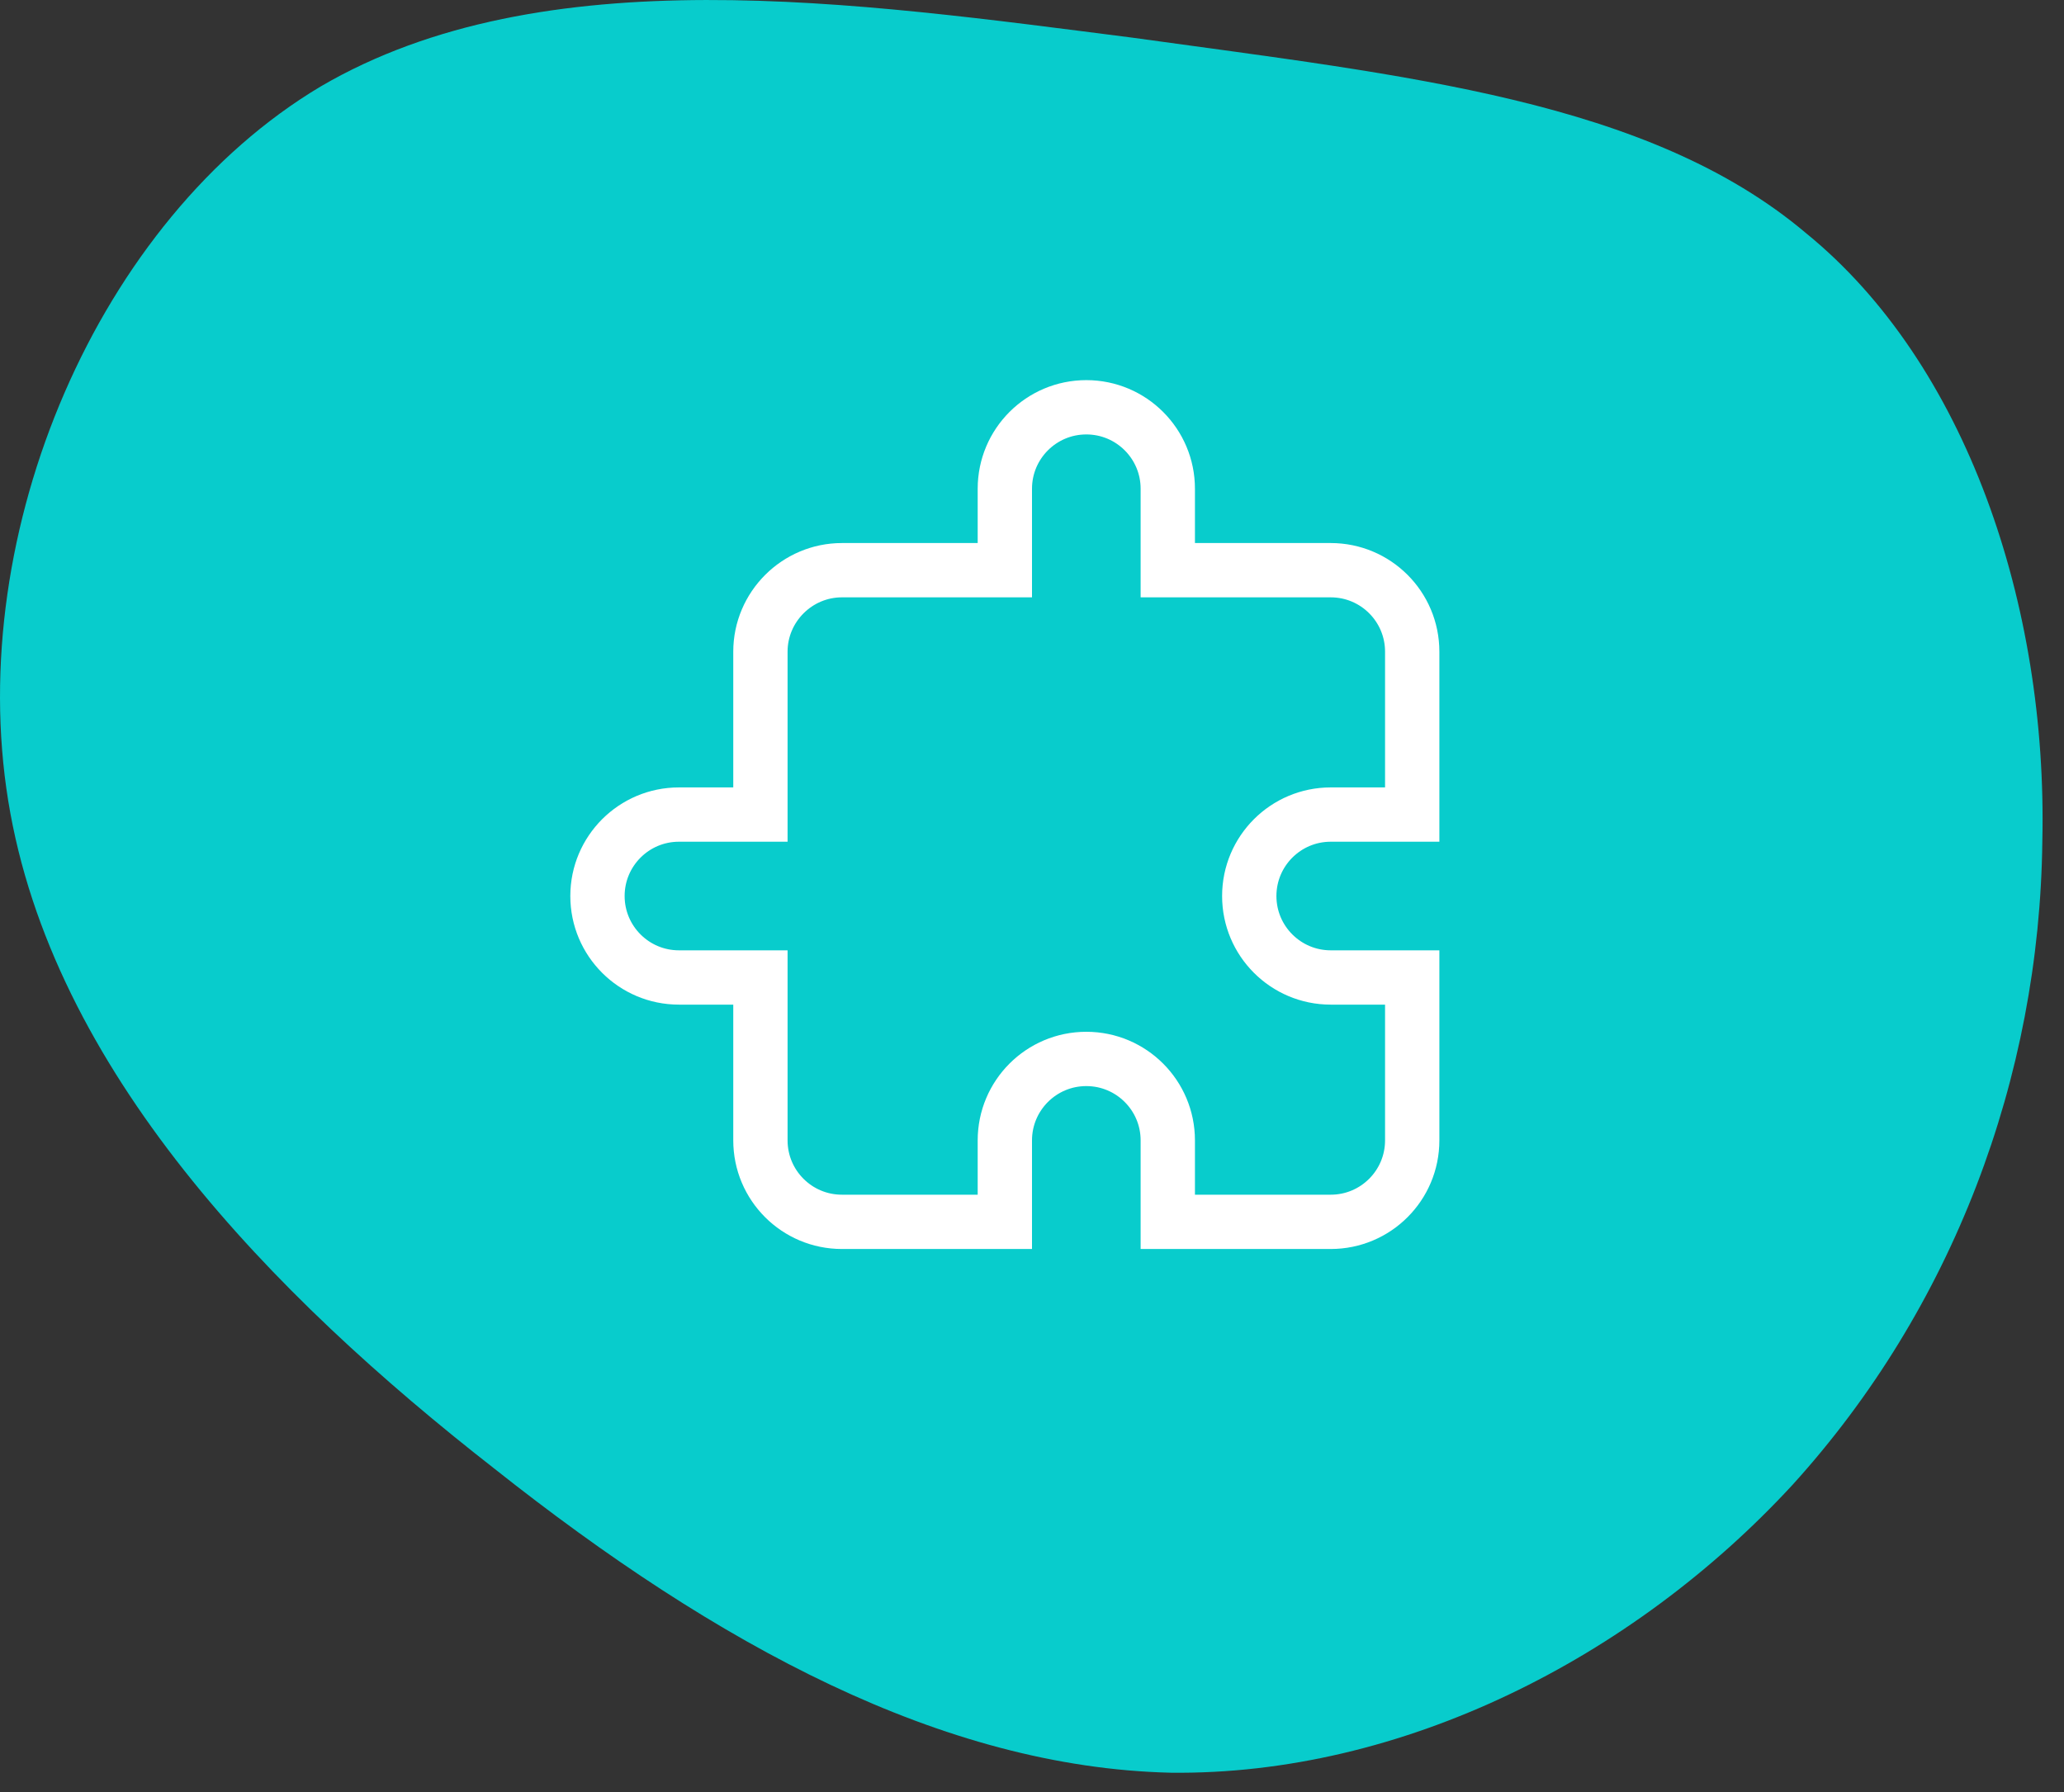
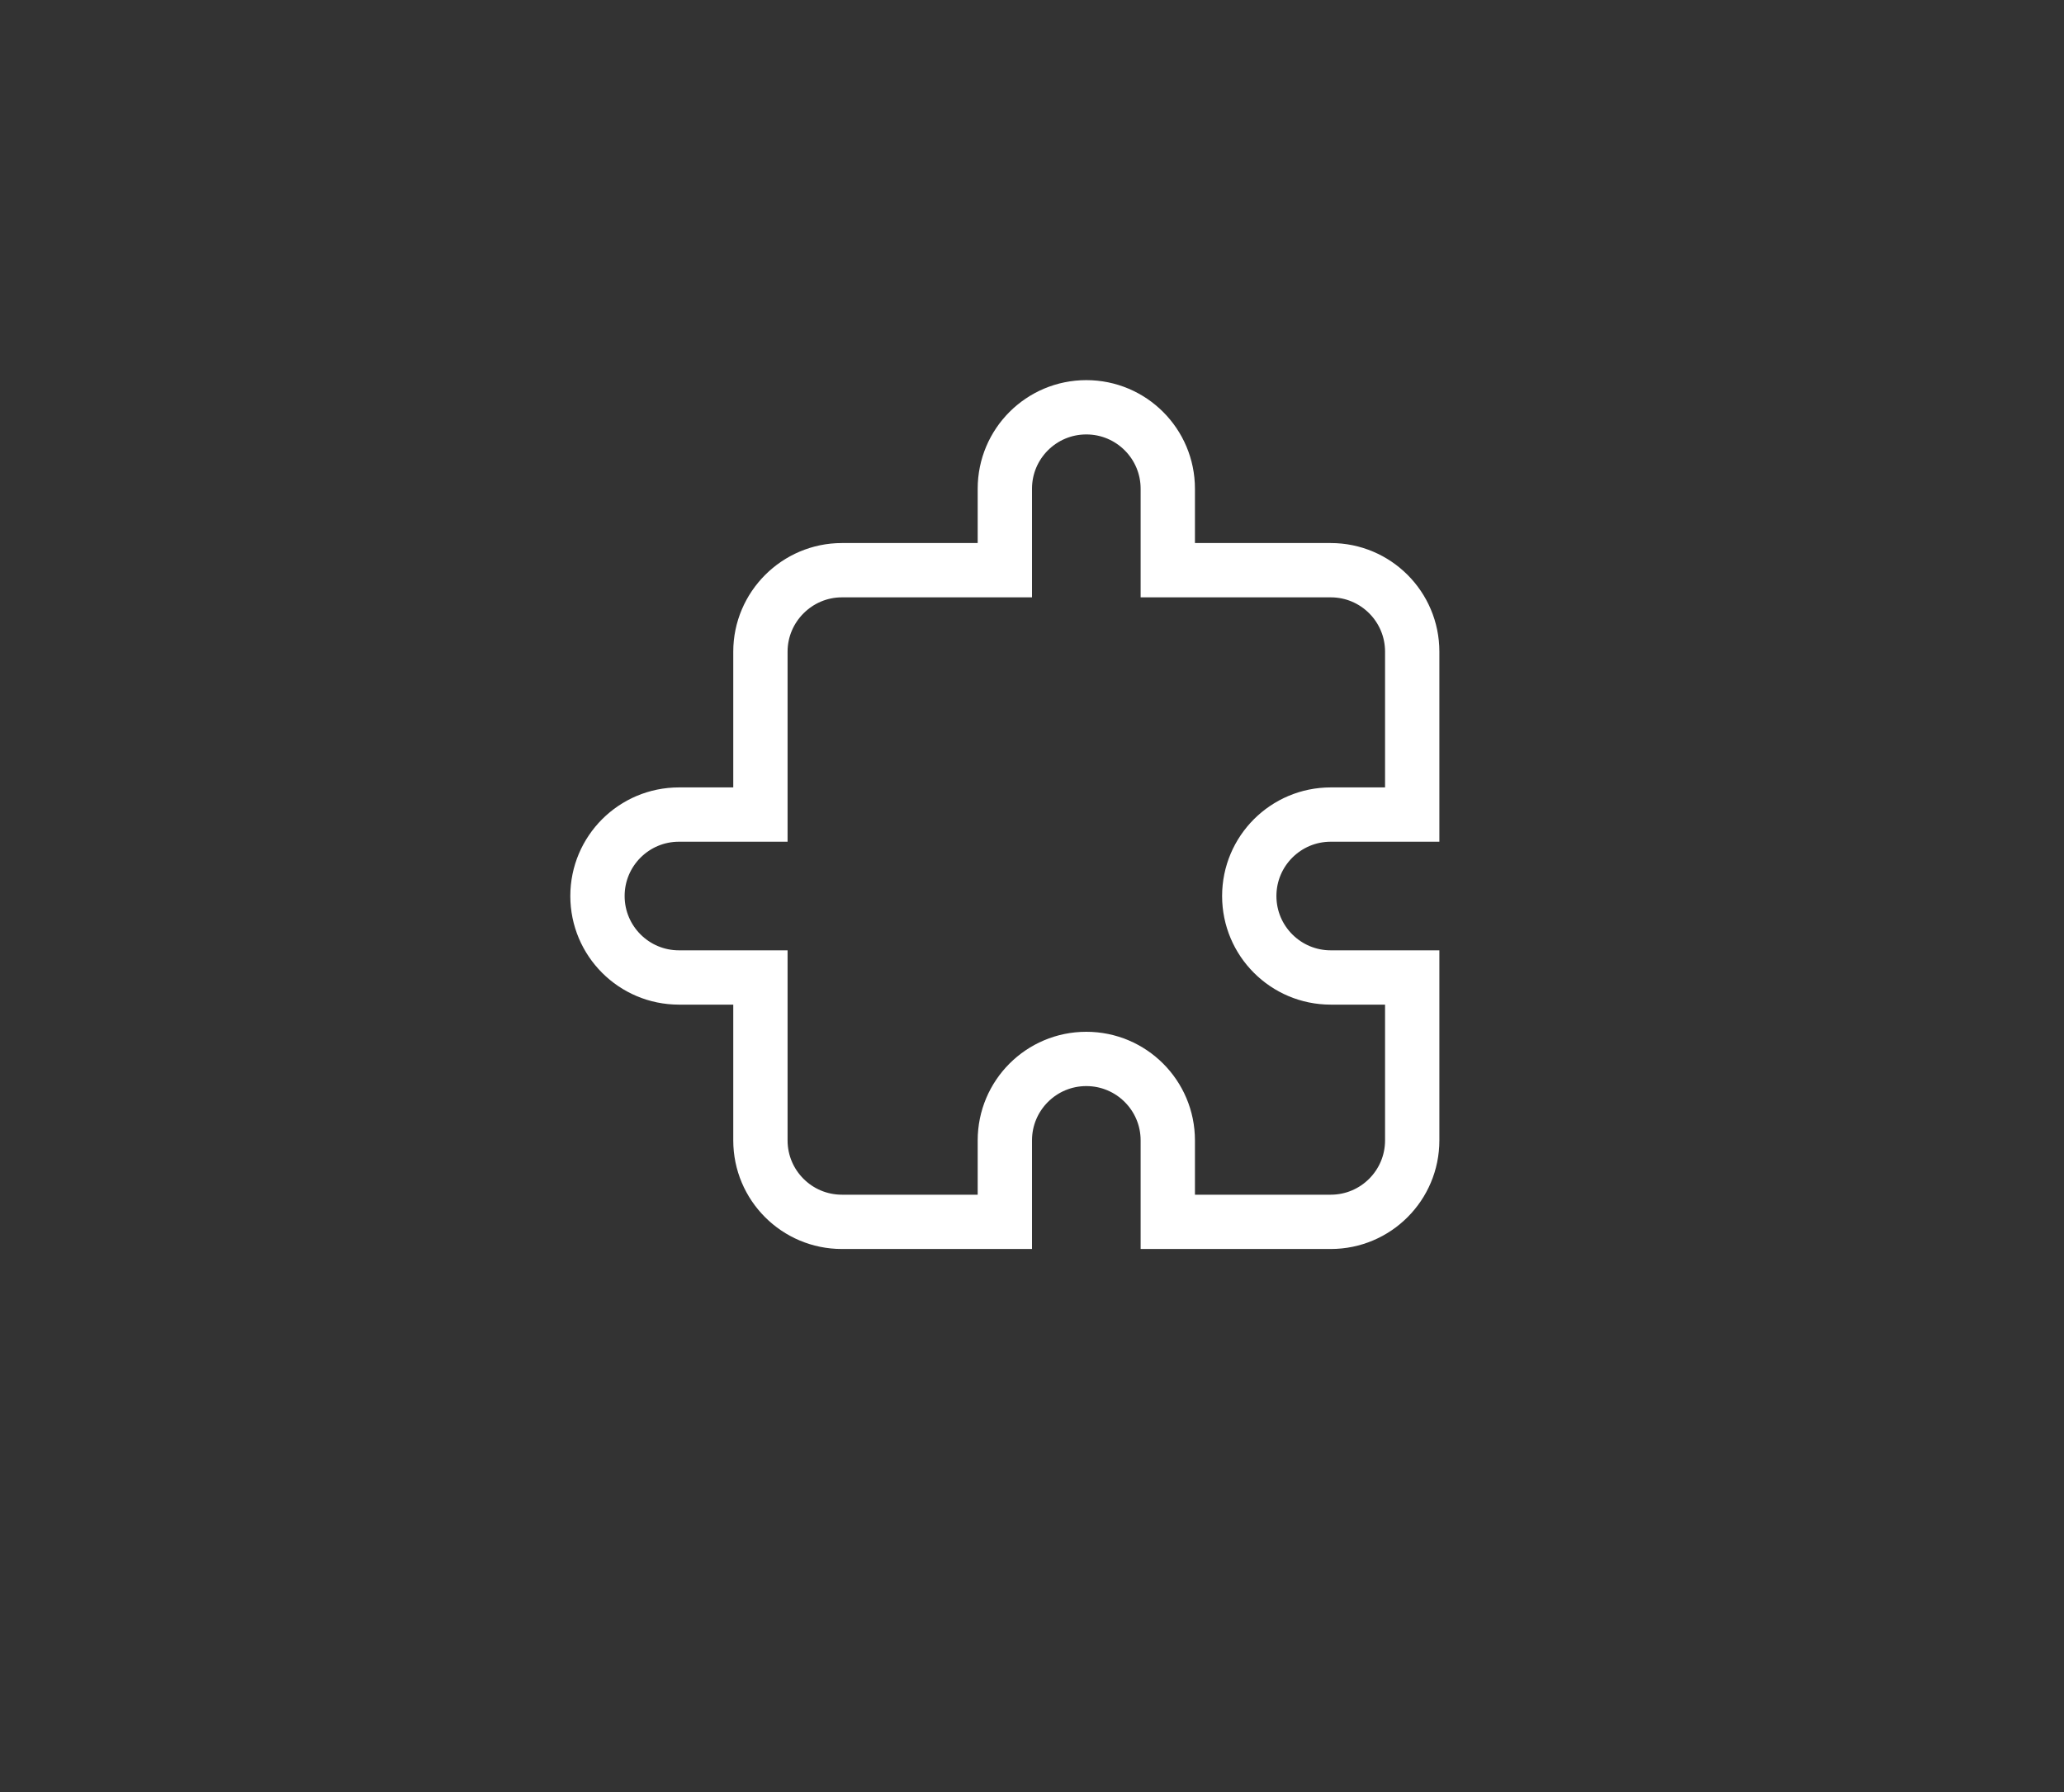
<svg xmlns="http://www.w3.org/2000/svg" width="76px" height="66px" viewBox="0 0 76 66" version="1.1">
  <rect x="0" y="0" width="76" height="66" fill="#333333" stroke="none" />
  <title>blob</title>
  <g id="Page-1" stroke="none" stroke-width="1" fill="none" fill-rule="evenodd">
    <g id="Desktop-HD-Copy-2" transform="translate(-285, -1538)" fill-rule="nonzero">
      <g id="blob" transform="translate(285, 1538)">
-         <path d="M66.502,8.588 C72.402,13.388 75.402,22.288 75.202,30.988 C75.102,39.688 71.902,48.188 66.002,54.688 C60.102,61.088 51.602,65.388 43.102,65.288 C34.702,65.088 26.402,60.588 18.202,54.088 C10.002,47.688 1.902,39.388 0.302,29.488 C-1.298,19.588 3.602,8.088 11.802,3.188 C20.002,-1.612 31.502,0.088 41.702,1.388 C51.802,2.788 60.702,3.688 66.502,8.588 Z" id="Path" fill="#08CCCC" />
        <g id="3671838_plugin_icon" transform="translate(22, 15)" stroke="#FFFFFF" stroke-width="2">
          <path d="M30,21 L30,27 C30,28.657 28.657,30 27,30 L21,30 L21,27 C21,25.343 19.657,24 18,24 C16.343,24 15,25.343 15,27 L15,30 L9,30 C7.343,30 6,28.657 6,27 L6,21 L3,21 C1.343,21 0,19.657 0,18 C0,16.343 1.343,15 3,15 L6,15 L6,9 C6,7.35 7.35,6 9,6 L15,6 L15,3 C15,1.343 16.343,0 18,0 C19.657,0 21,1.343 21,3 L21,6 L27,6 C28.657,6 30,7.343 30,9 L30,15 L27,15 C25.343,15 24,16.343 24,18 C24,19.657 25.343,21 27,21 C28.105,21 29.105,21 30,21 Z" id="Path" />
        </g>
      </g>
    </g>
  </g>
</svg>